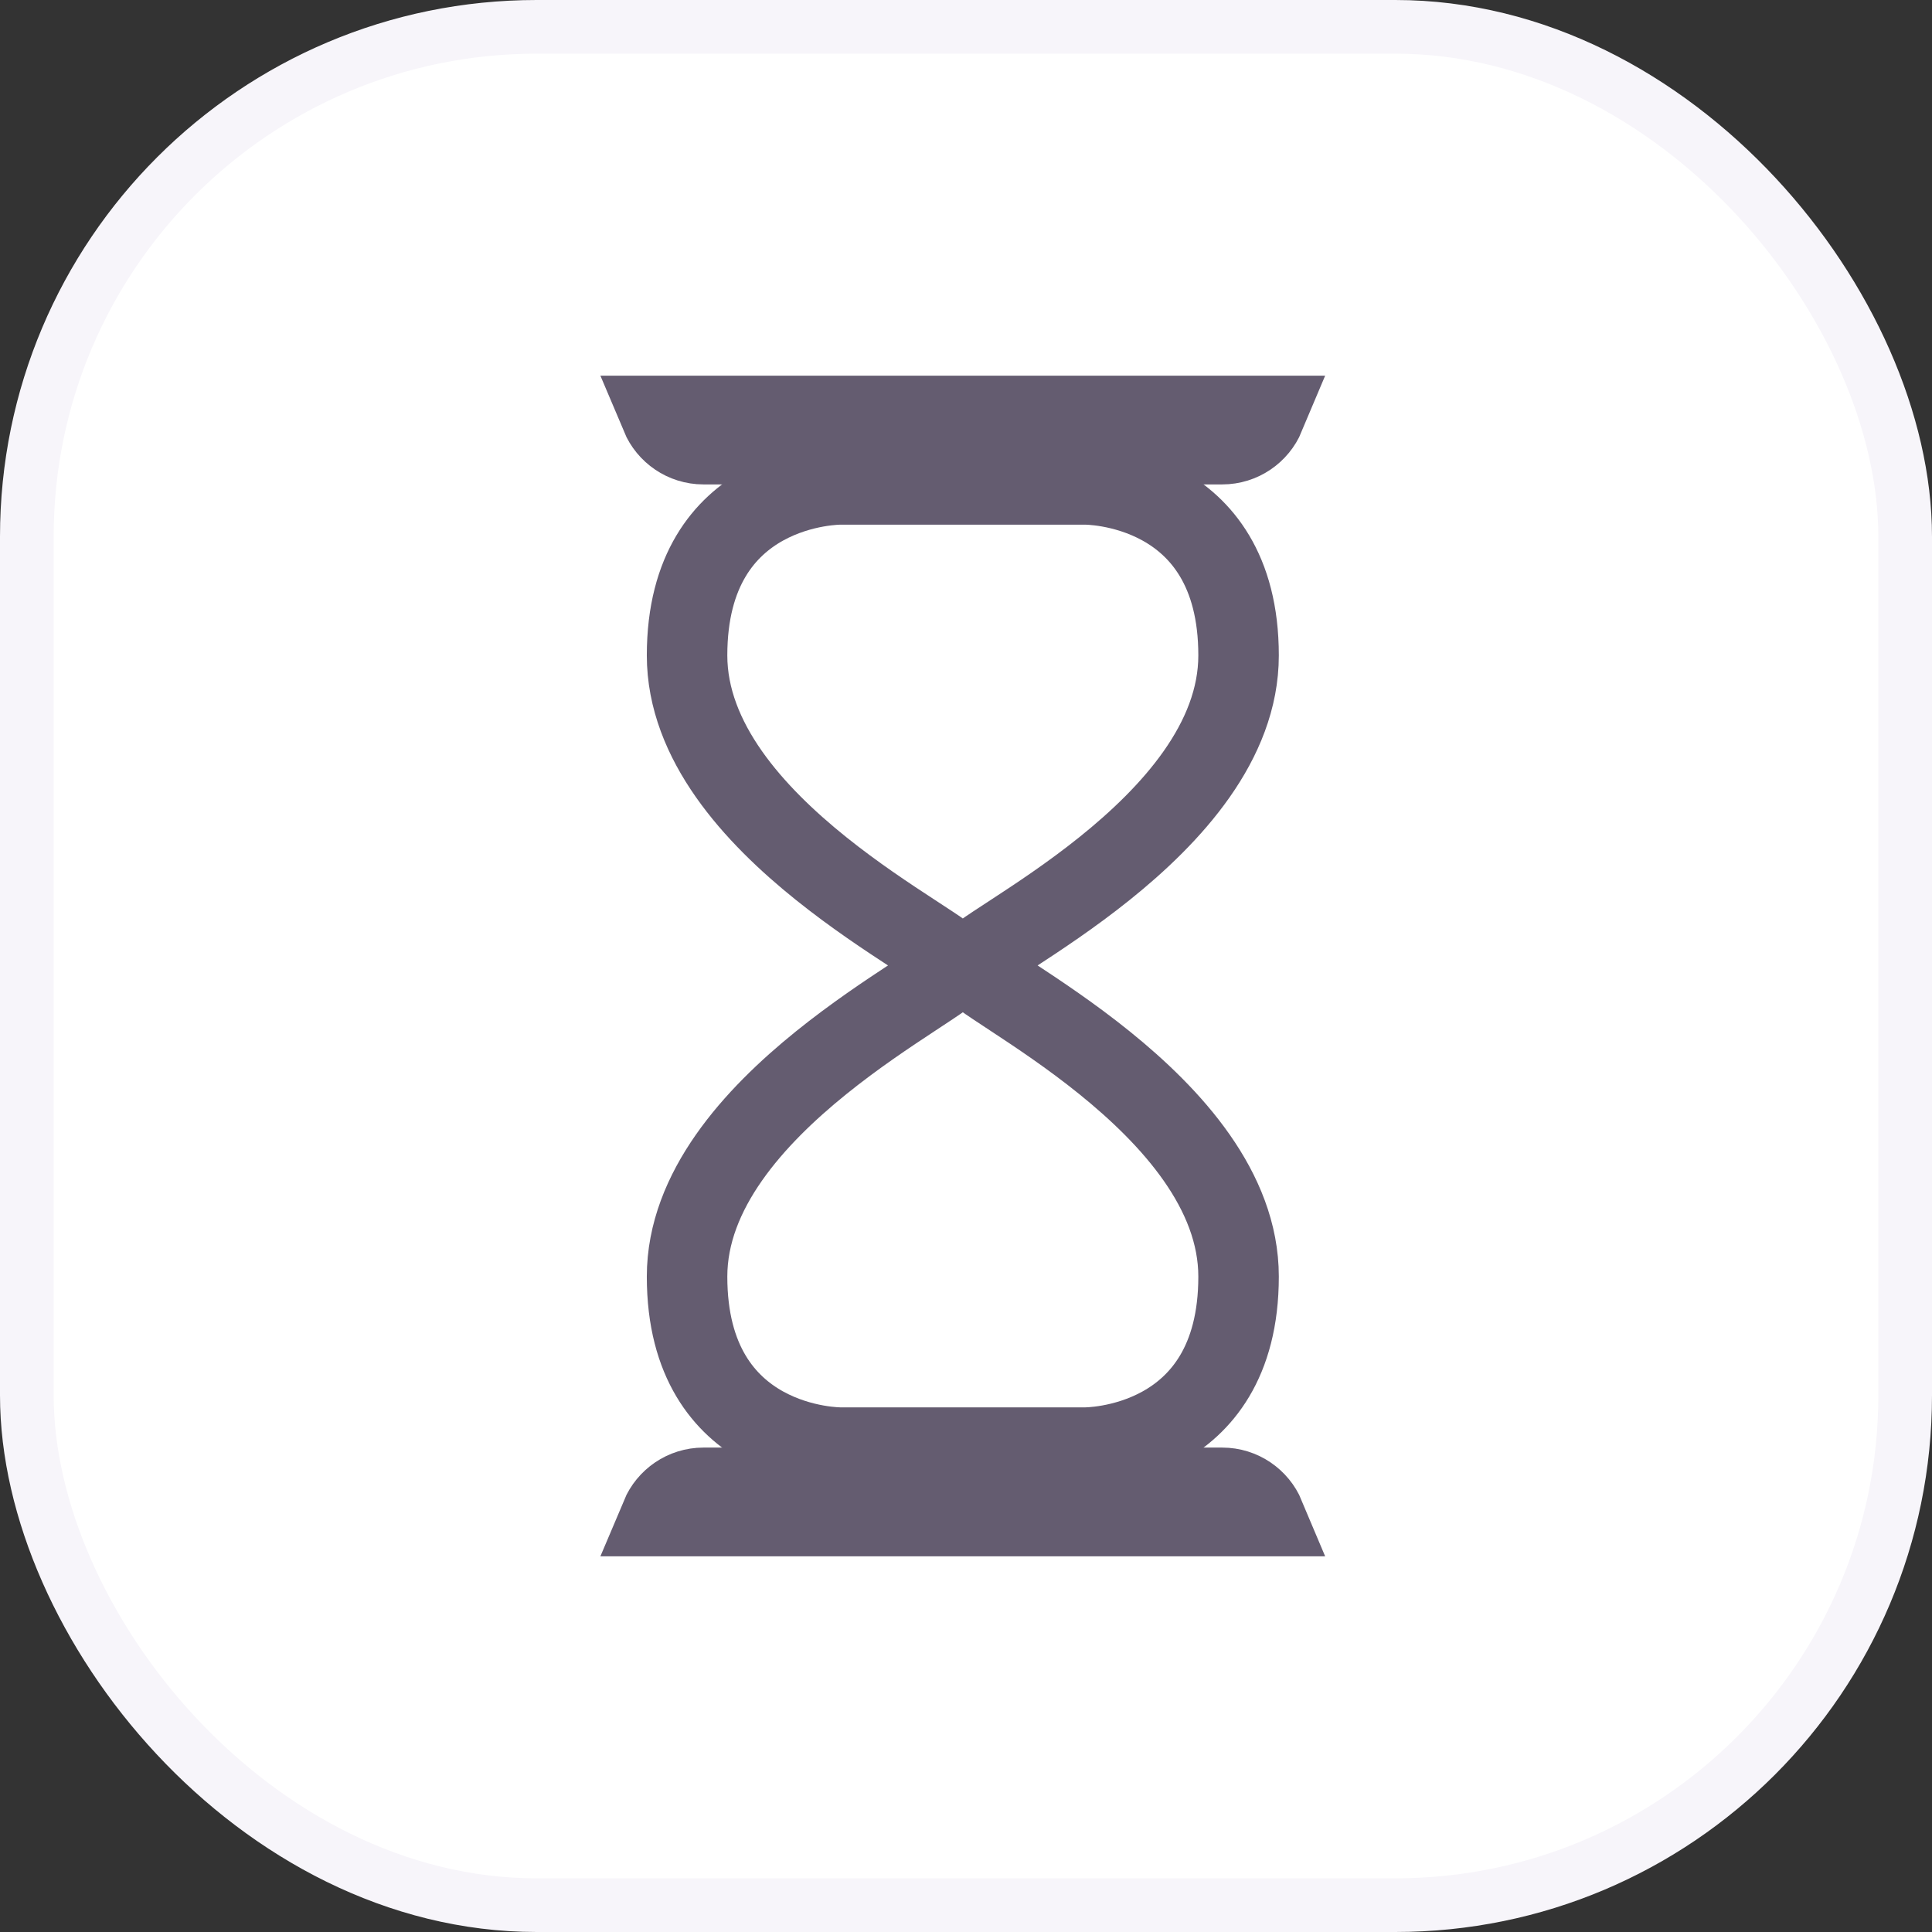
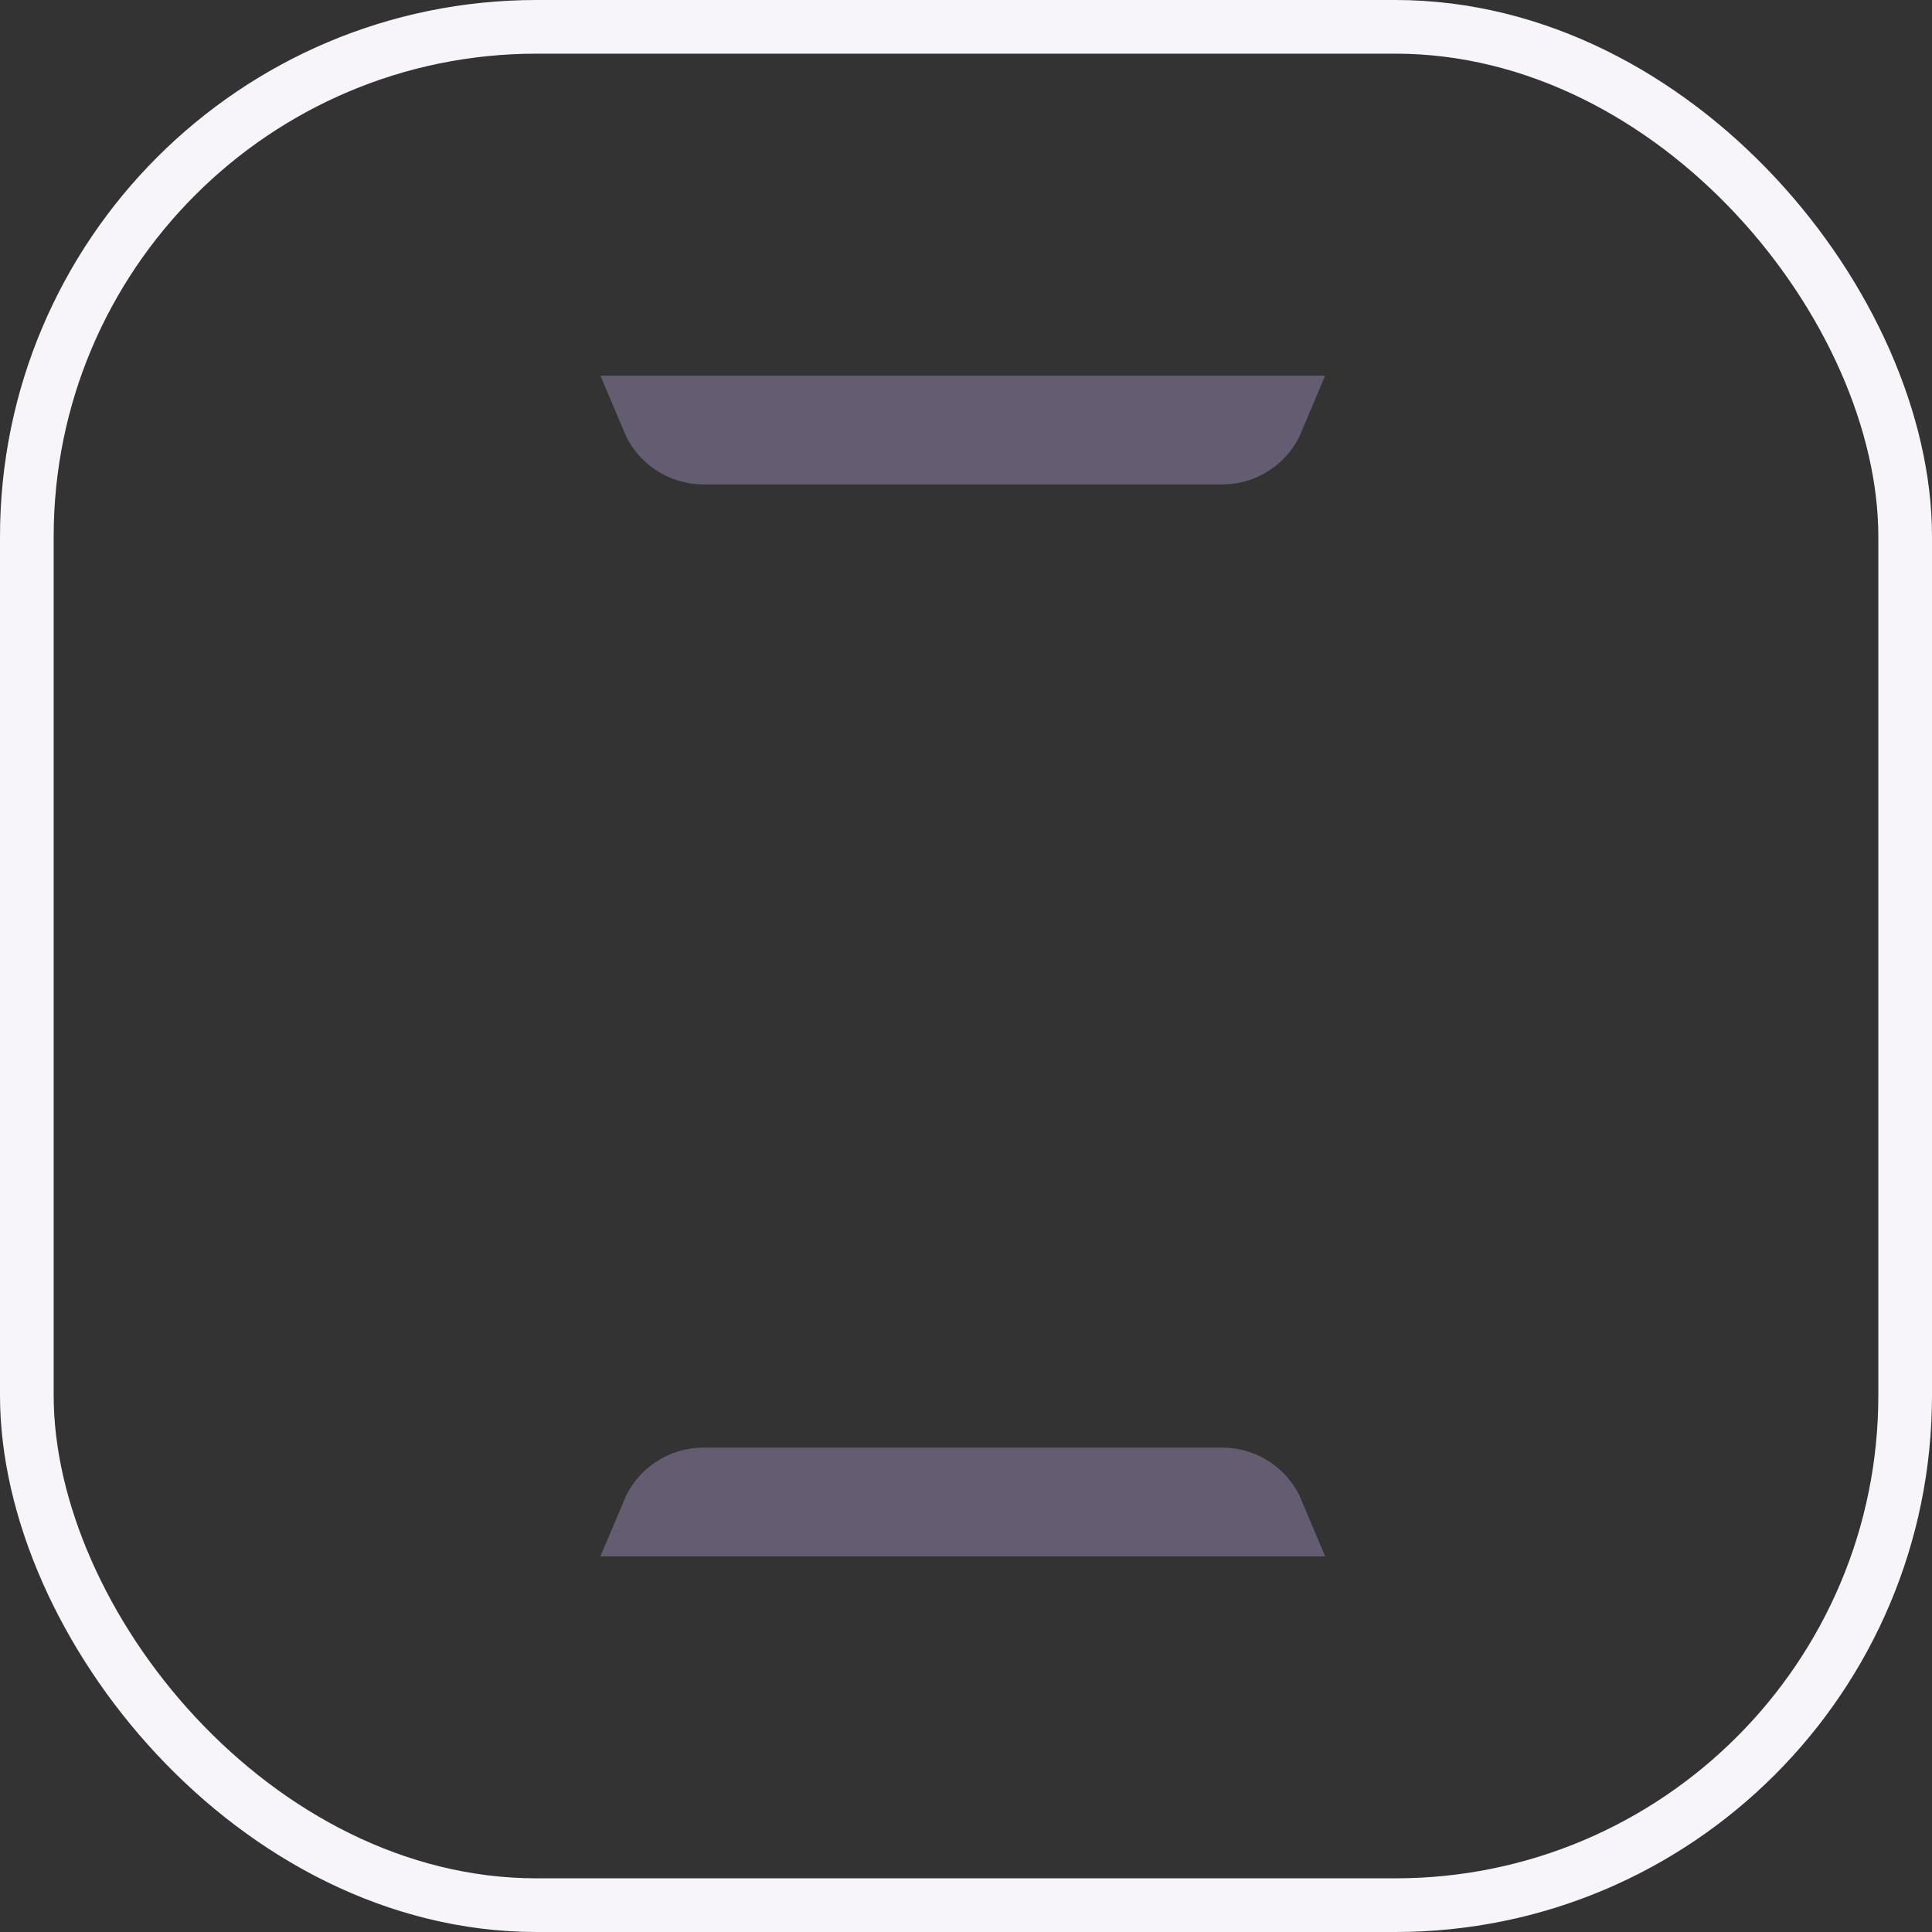
<svg xmlns="http://www.w3.org/2000/svg" width="72" height="72" viewBox="0 0 72 72" fill="none">
  <rect x="0" y="0" width="72" height="72" fill="#333333" stroke="none" />
-   <rect x="1" y="1" width="70" height="70" rx="19" fill="white" />
  <rect x="1" y="1" width="70" height="70" rx="19" stroke="#F7F5FA" stroke-width="2" />
  <path d="M26.216 55.447H45.547C46.26 55.447 46.871 55.882 47.13 56.5H24.633C24.893 55.882 25.504 55.447 26.216 55.447Z" stroke="#645C70" stroke-width="3" />
  <path d="M26.216 16.553H45.547C46.26 16.553 46.871 16.118 47.13 15.5H24.633C24.893 16.118 25.504 16.553 26.216 16.553Z" stroke="#645C70" stroke-width="3" />
-   <path d="M25.605 47.575C25.605 41.149 35.592 36.623 35.592 35.975C35.592 35.328 25.605 30.851 25.605 24.425C25.605 17.999 31.323 18.053 31.323 18.053H40.441C40.441 18.053 46.158 17.999 46.158 24.425C46.158 30.851 36.171 35.328 36.171 35.975C36.171 36.623 46.158 41.149 46.158 47.575C46.158 54.001 40.441 53.948 40.441 53.948H31.323C31.323 53.948 25.605 54.001 25.605 47.575Z" stroke="#645C70" stroke-width="3" stroke-linecap="round" />
</svg>